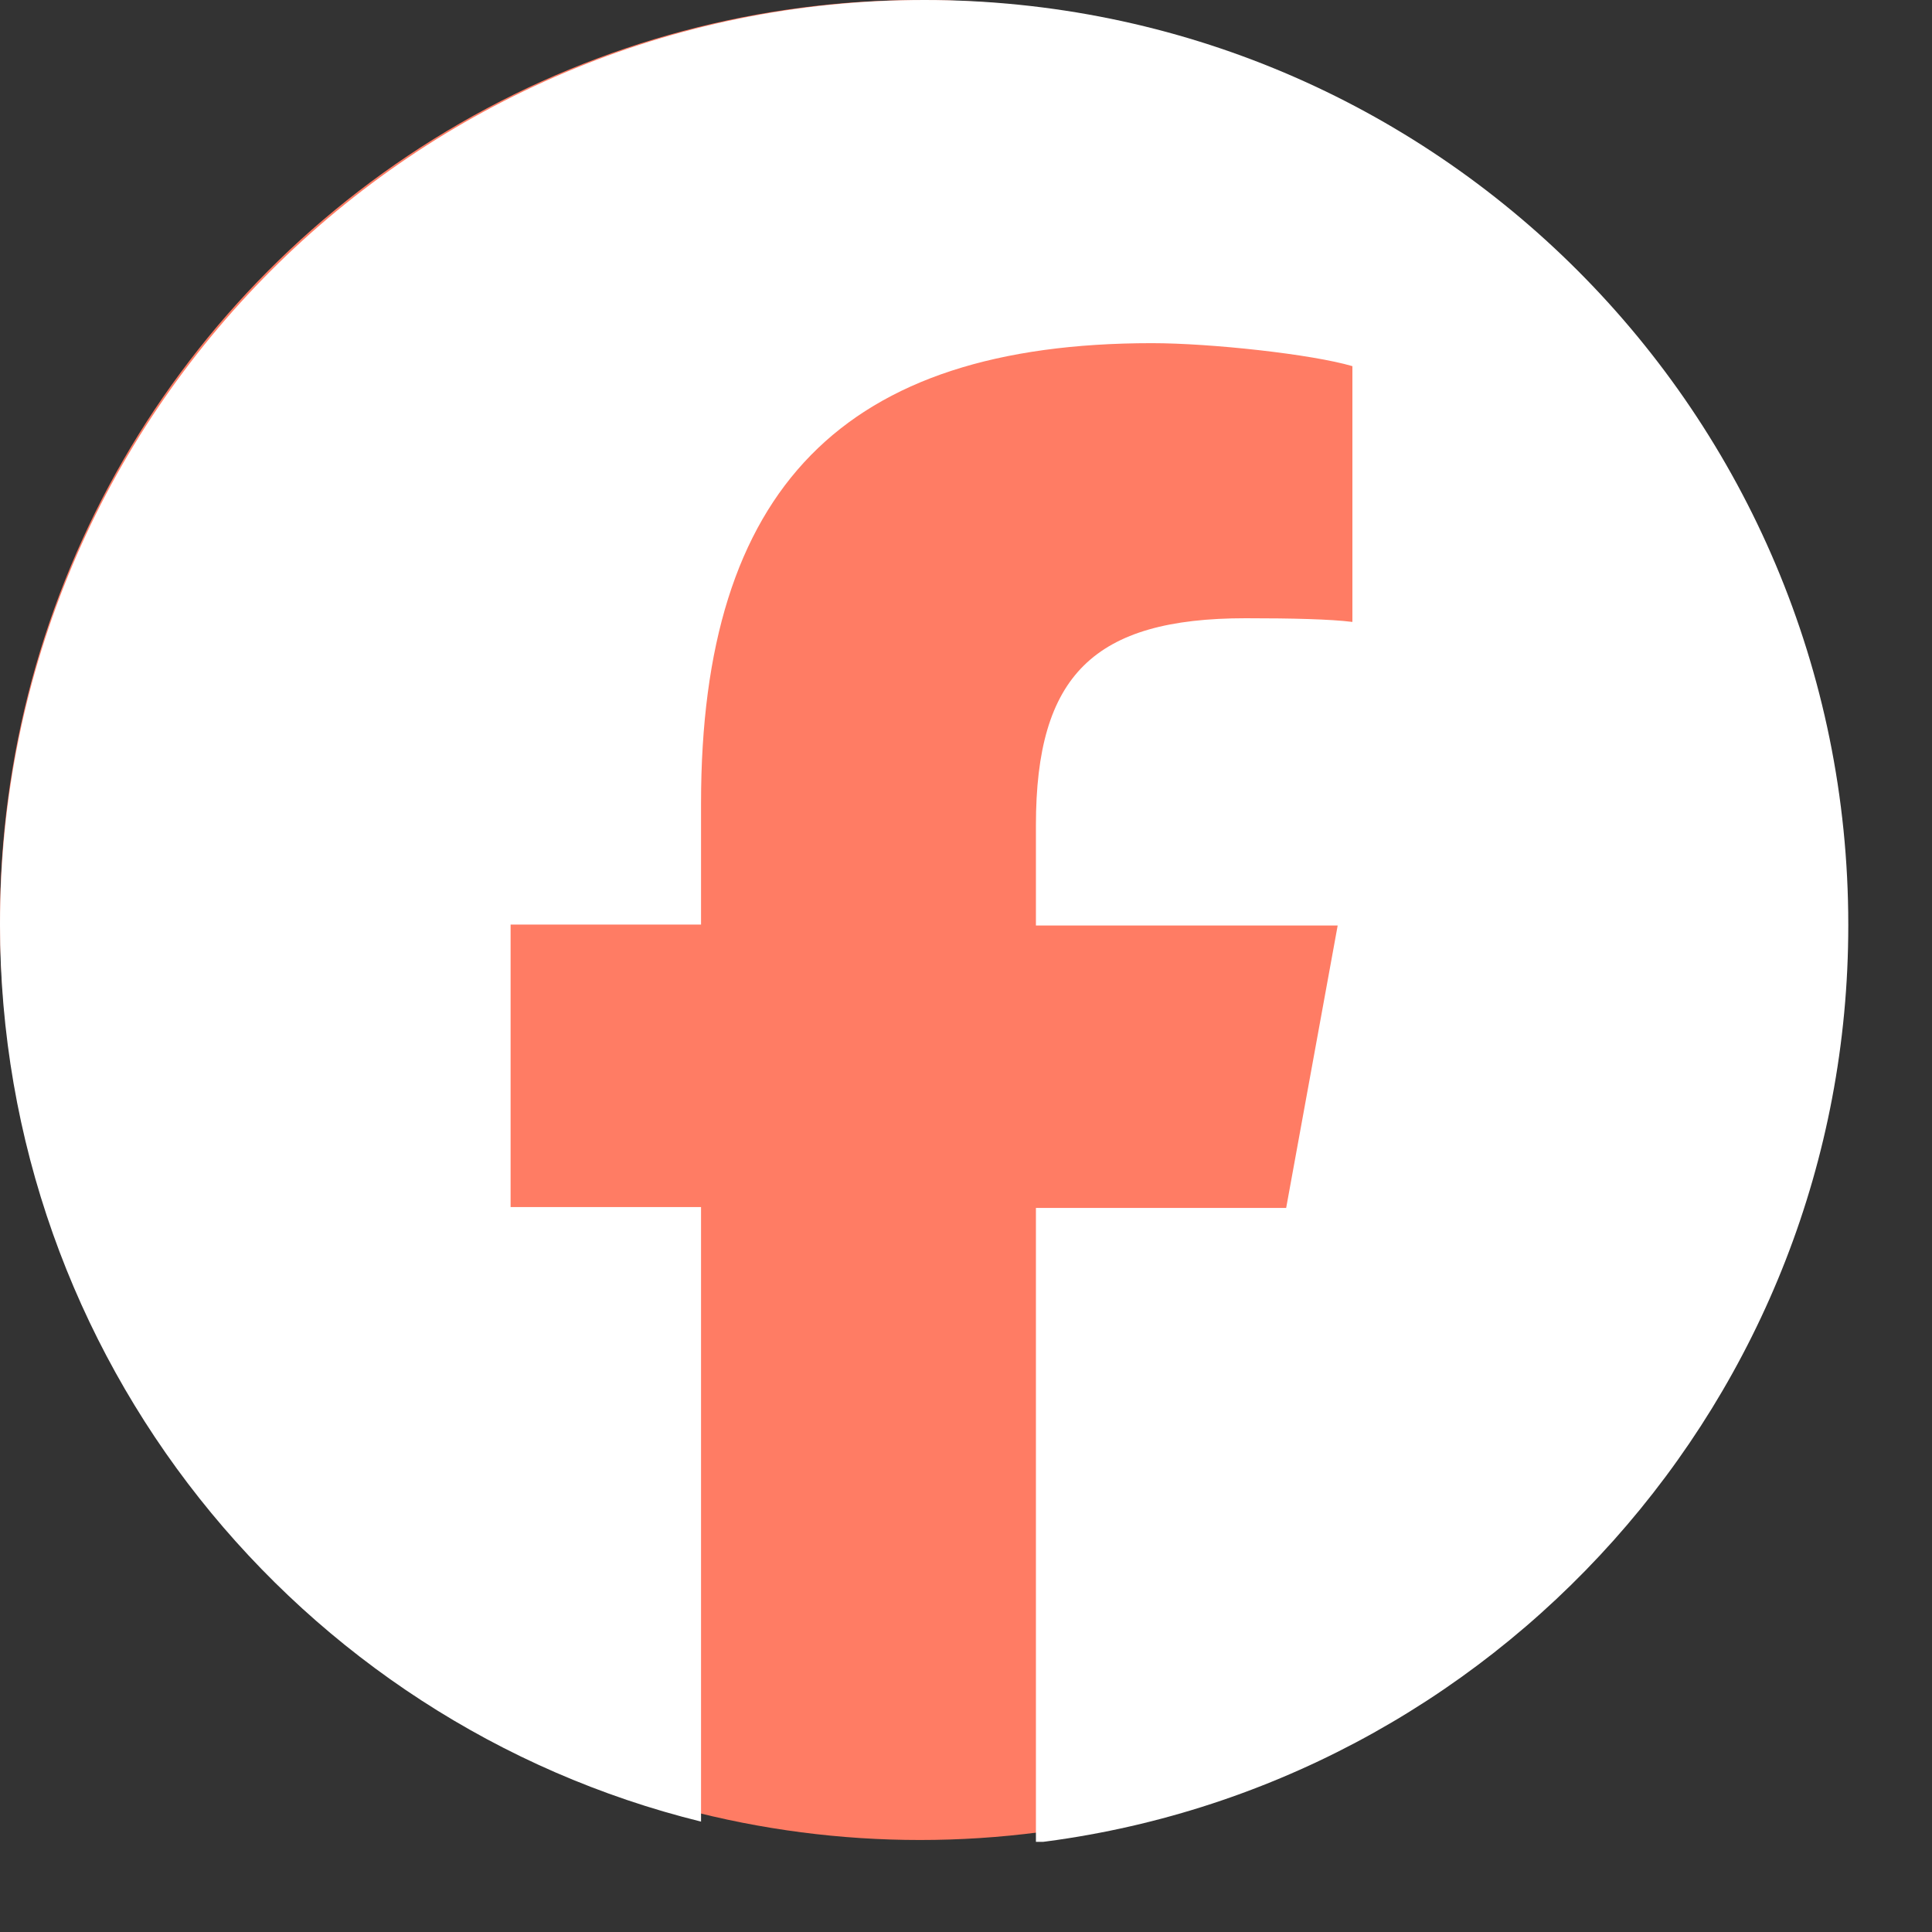
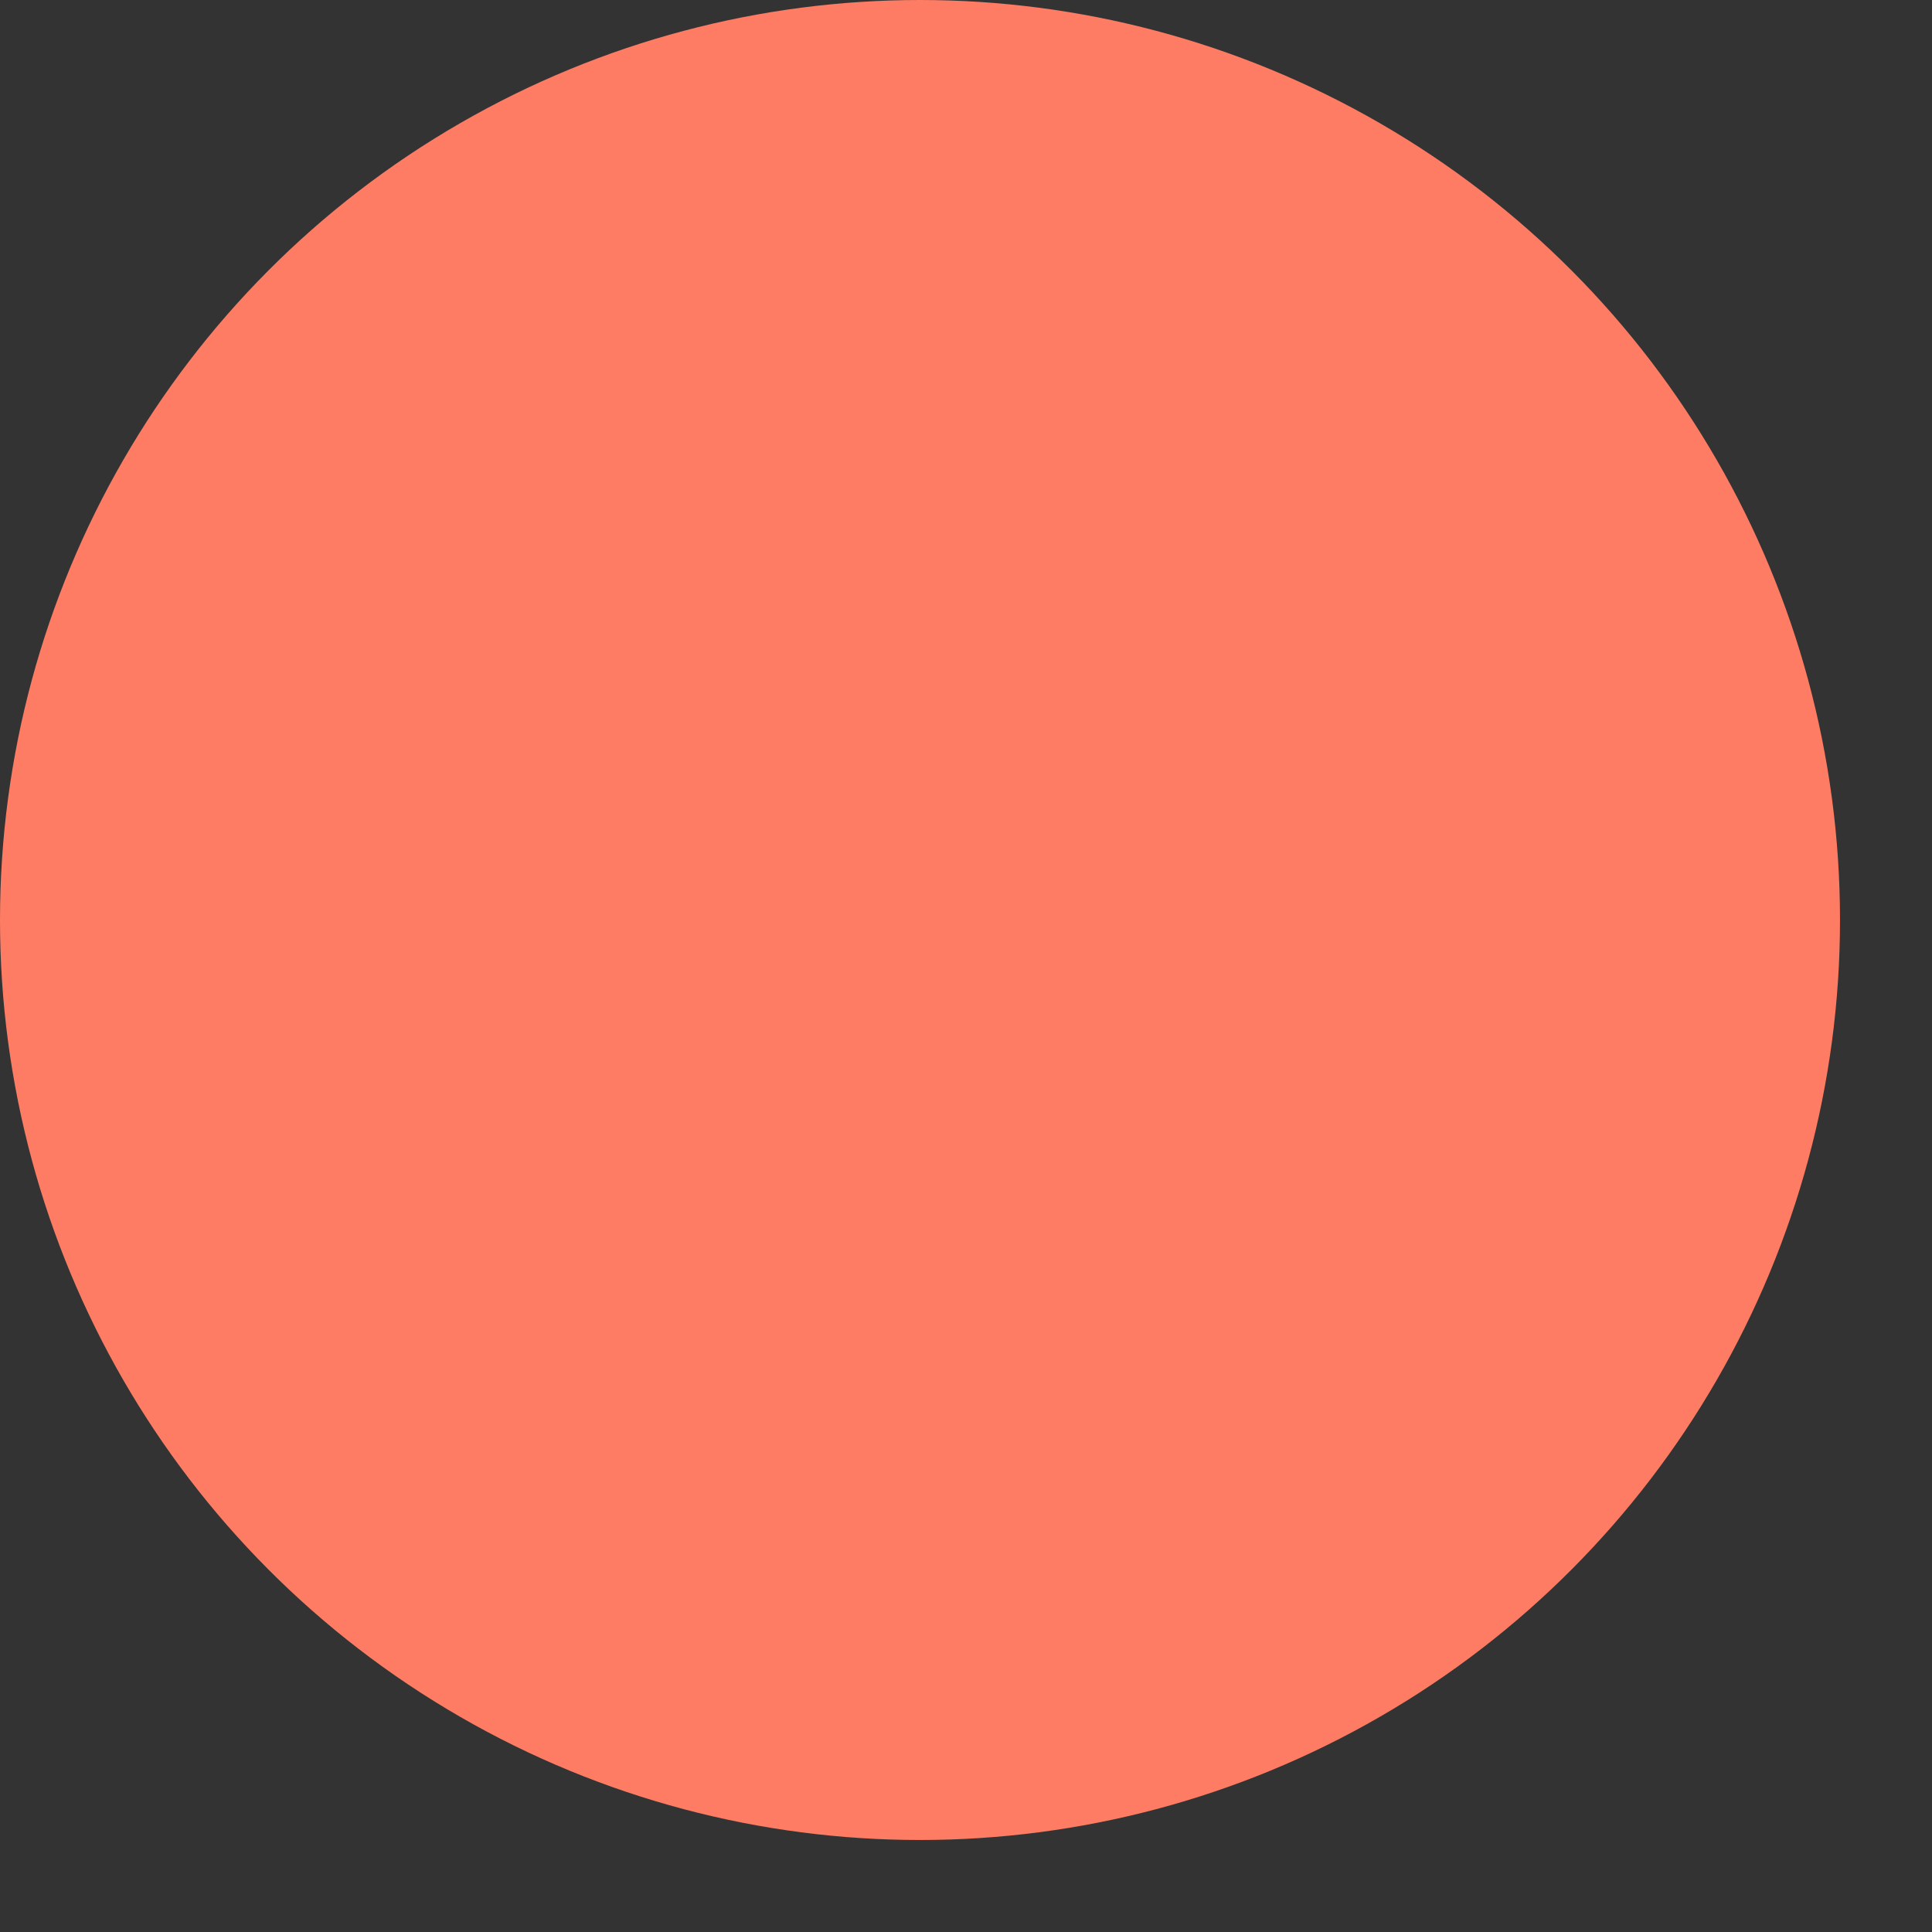
<svg xmlns="http://www.w3.org/2000/svg" width="21" height="21" viewBox="0 0 21 21" fill="none">
  <rect x="0" y="0" width="21" height="21" fill="#333333" stroke="none" />
  <g clip-path="url(#clip0_70_1221)">
    <circle cx="10" cy="10" r="10" fill="#FF7C64" />
-     <path d="M20.09 10.05C20.09 4.5 15.6 0 10.05 0C4.5 0 0 4.5 0 10.05C0 14.76 3.24 18.72 7.62 19.8V13.12H5.55V10.05H7.62V8.73C7.62 5.31 9.17 3.73 12.52 3.73C13.16 3.73 14.26 3.85 14.7 3.98V6.76C14.46 6.73 14.05 6.72 13.54 6.72C11.89 6.72 11.26 7.34 11.26 8.97V10.06H14.54L13.98 13.13H11.26V20.03C16.23 19.43 20.09 15.19 20.09 10.06V10.05Z" fill="white" />
  </g>
  <defs>
    <clipPath id="clip0_70_1221">
      <rect width="20.09" height="20.02" fill="white" />
    </clipPath>
  </defs>
</svg>